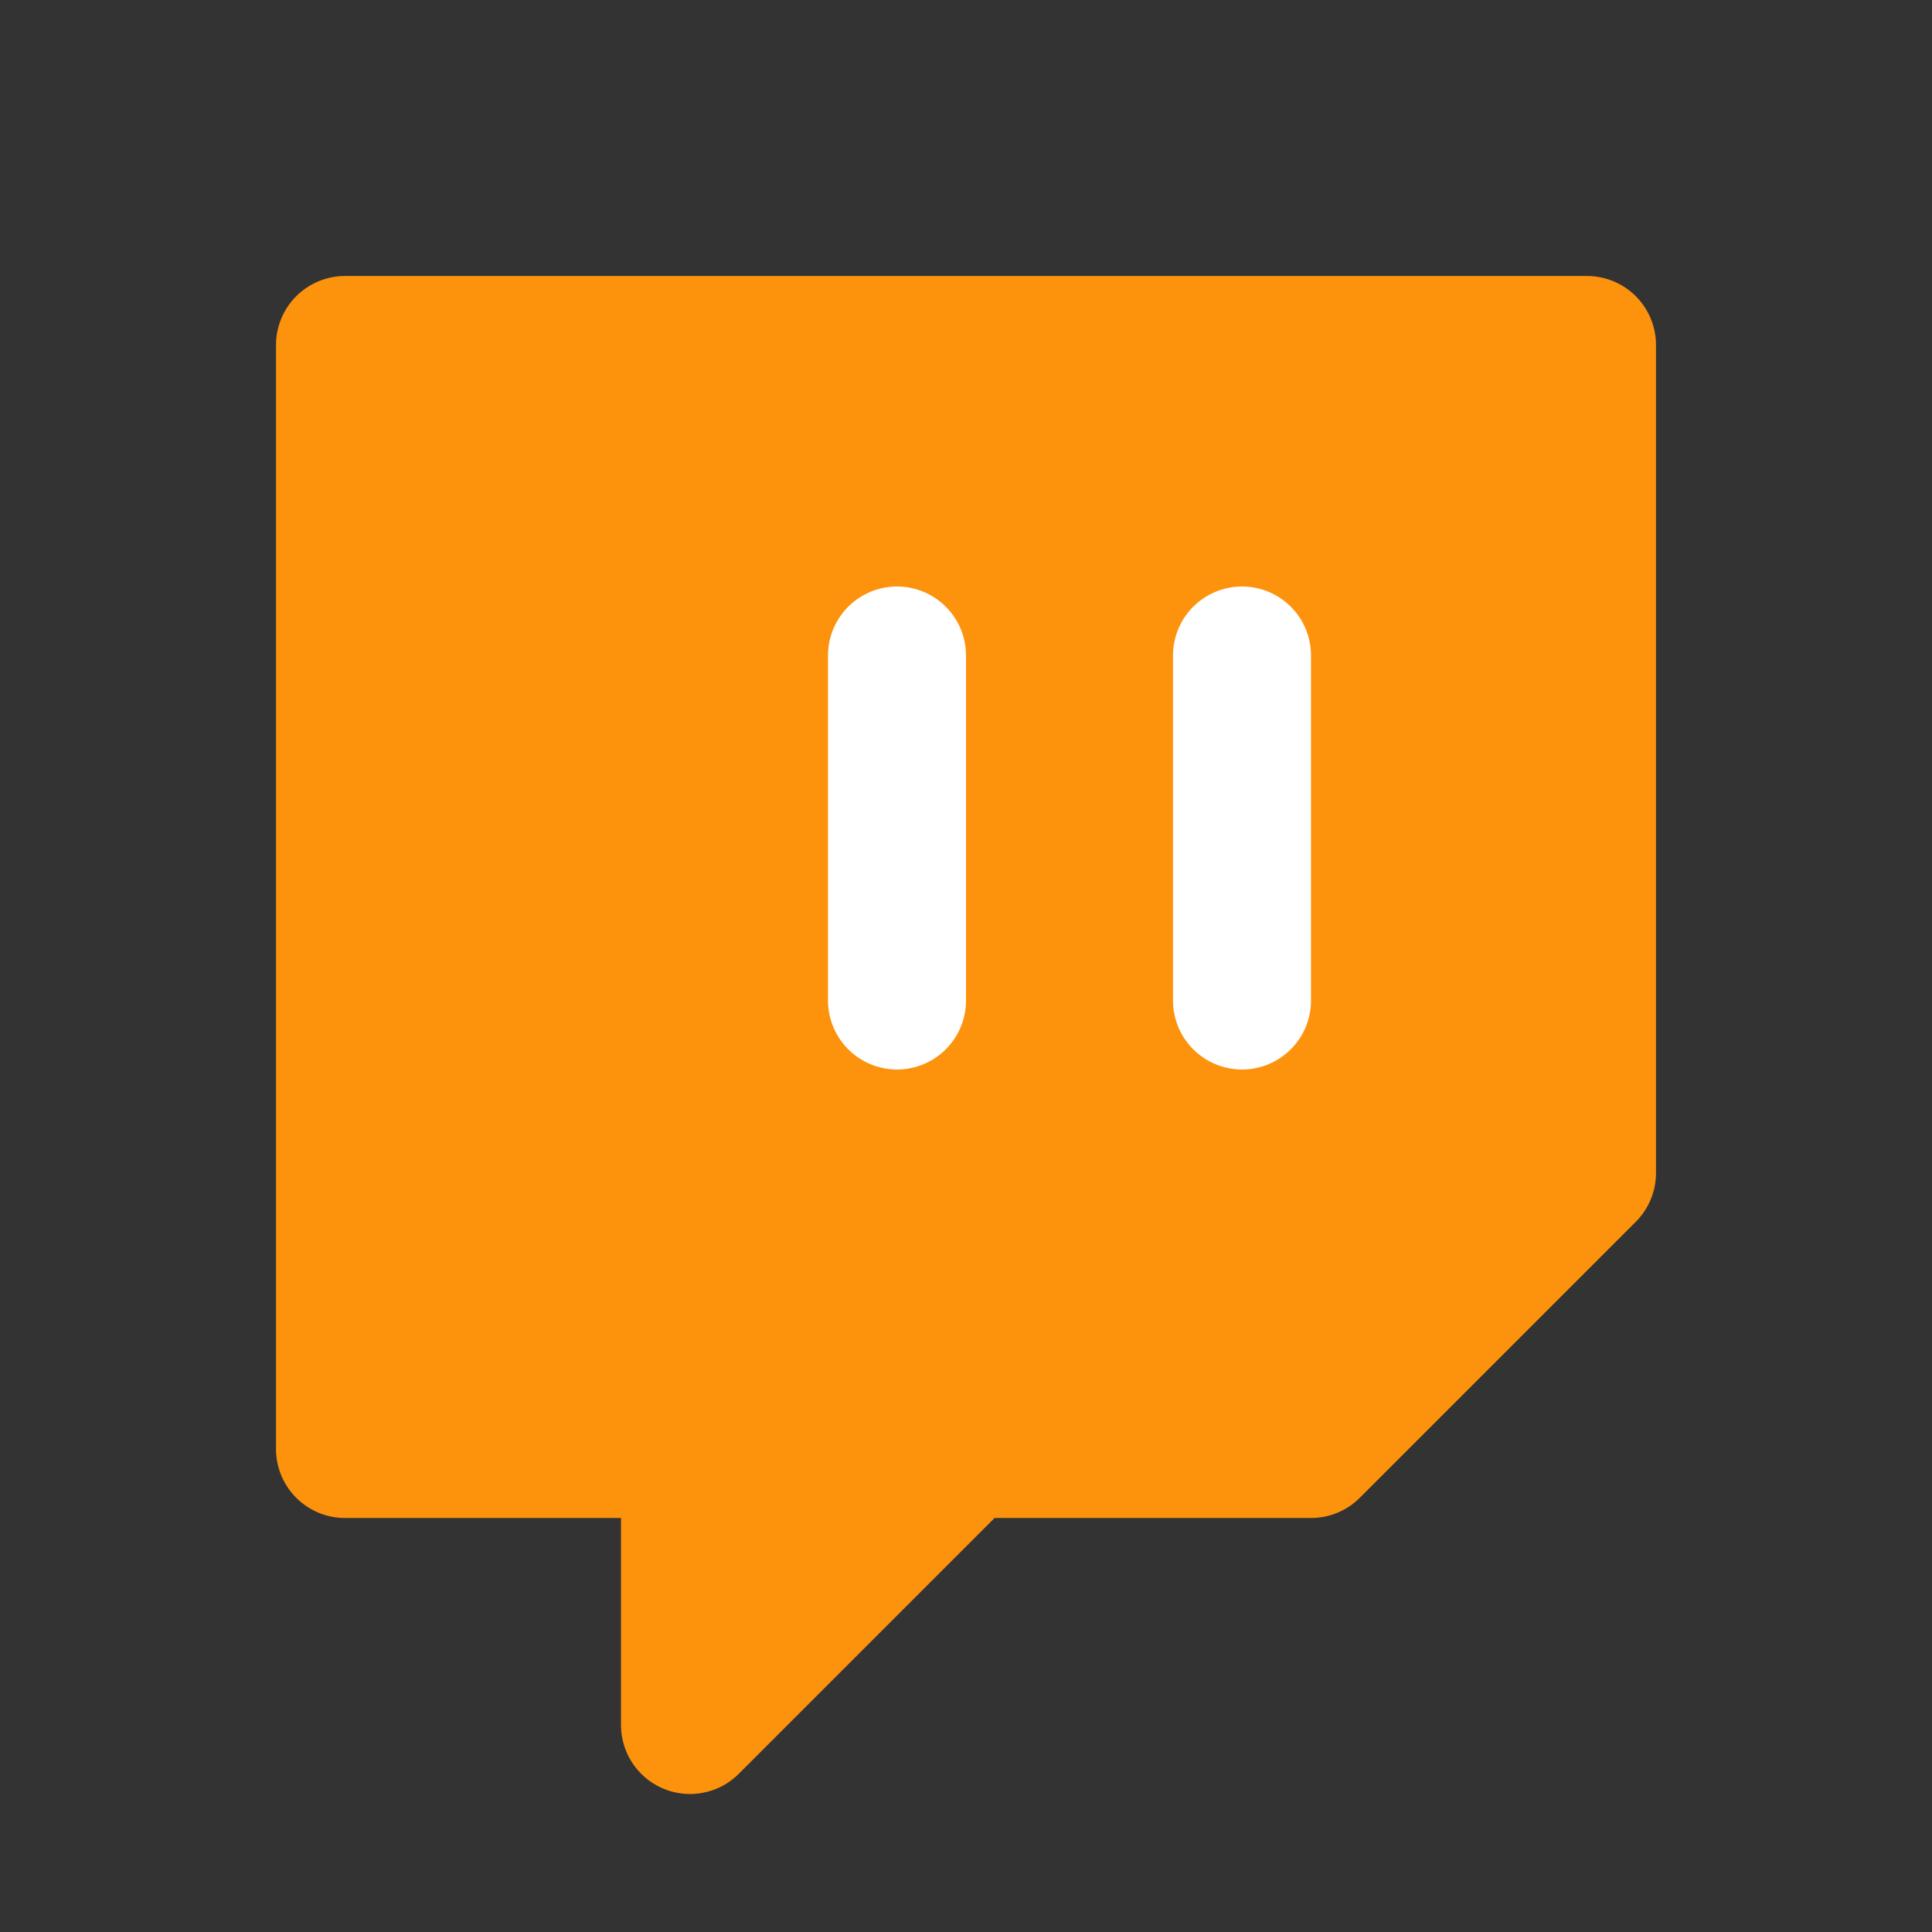
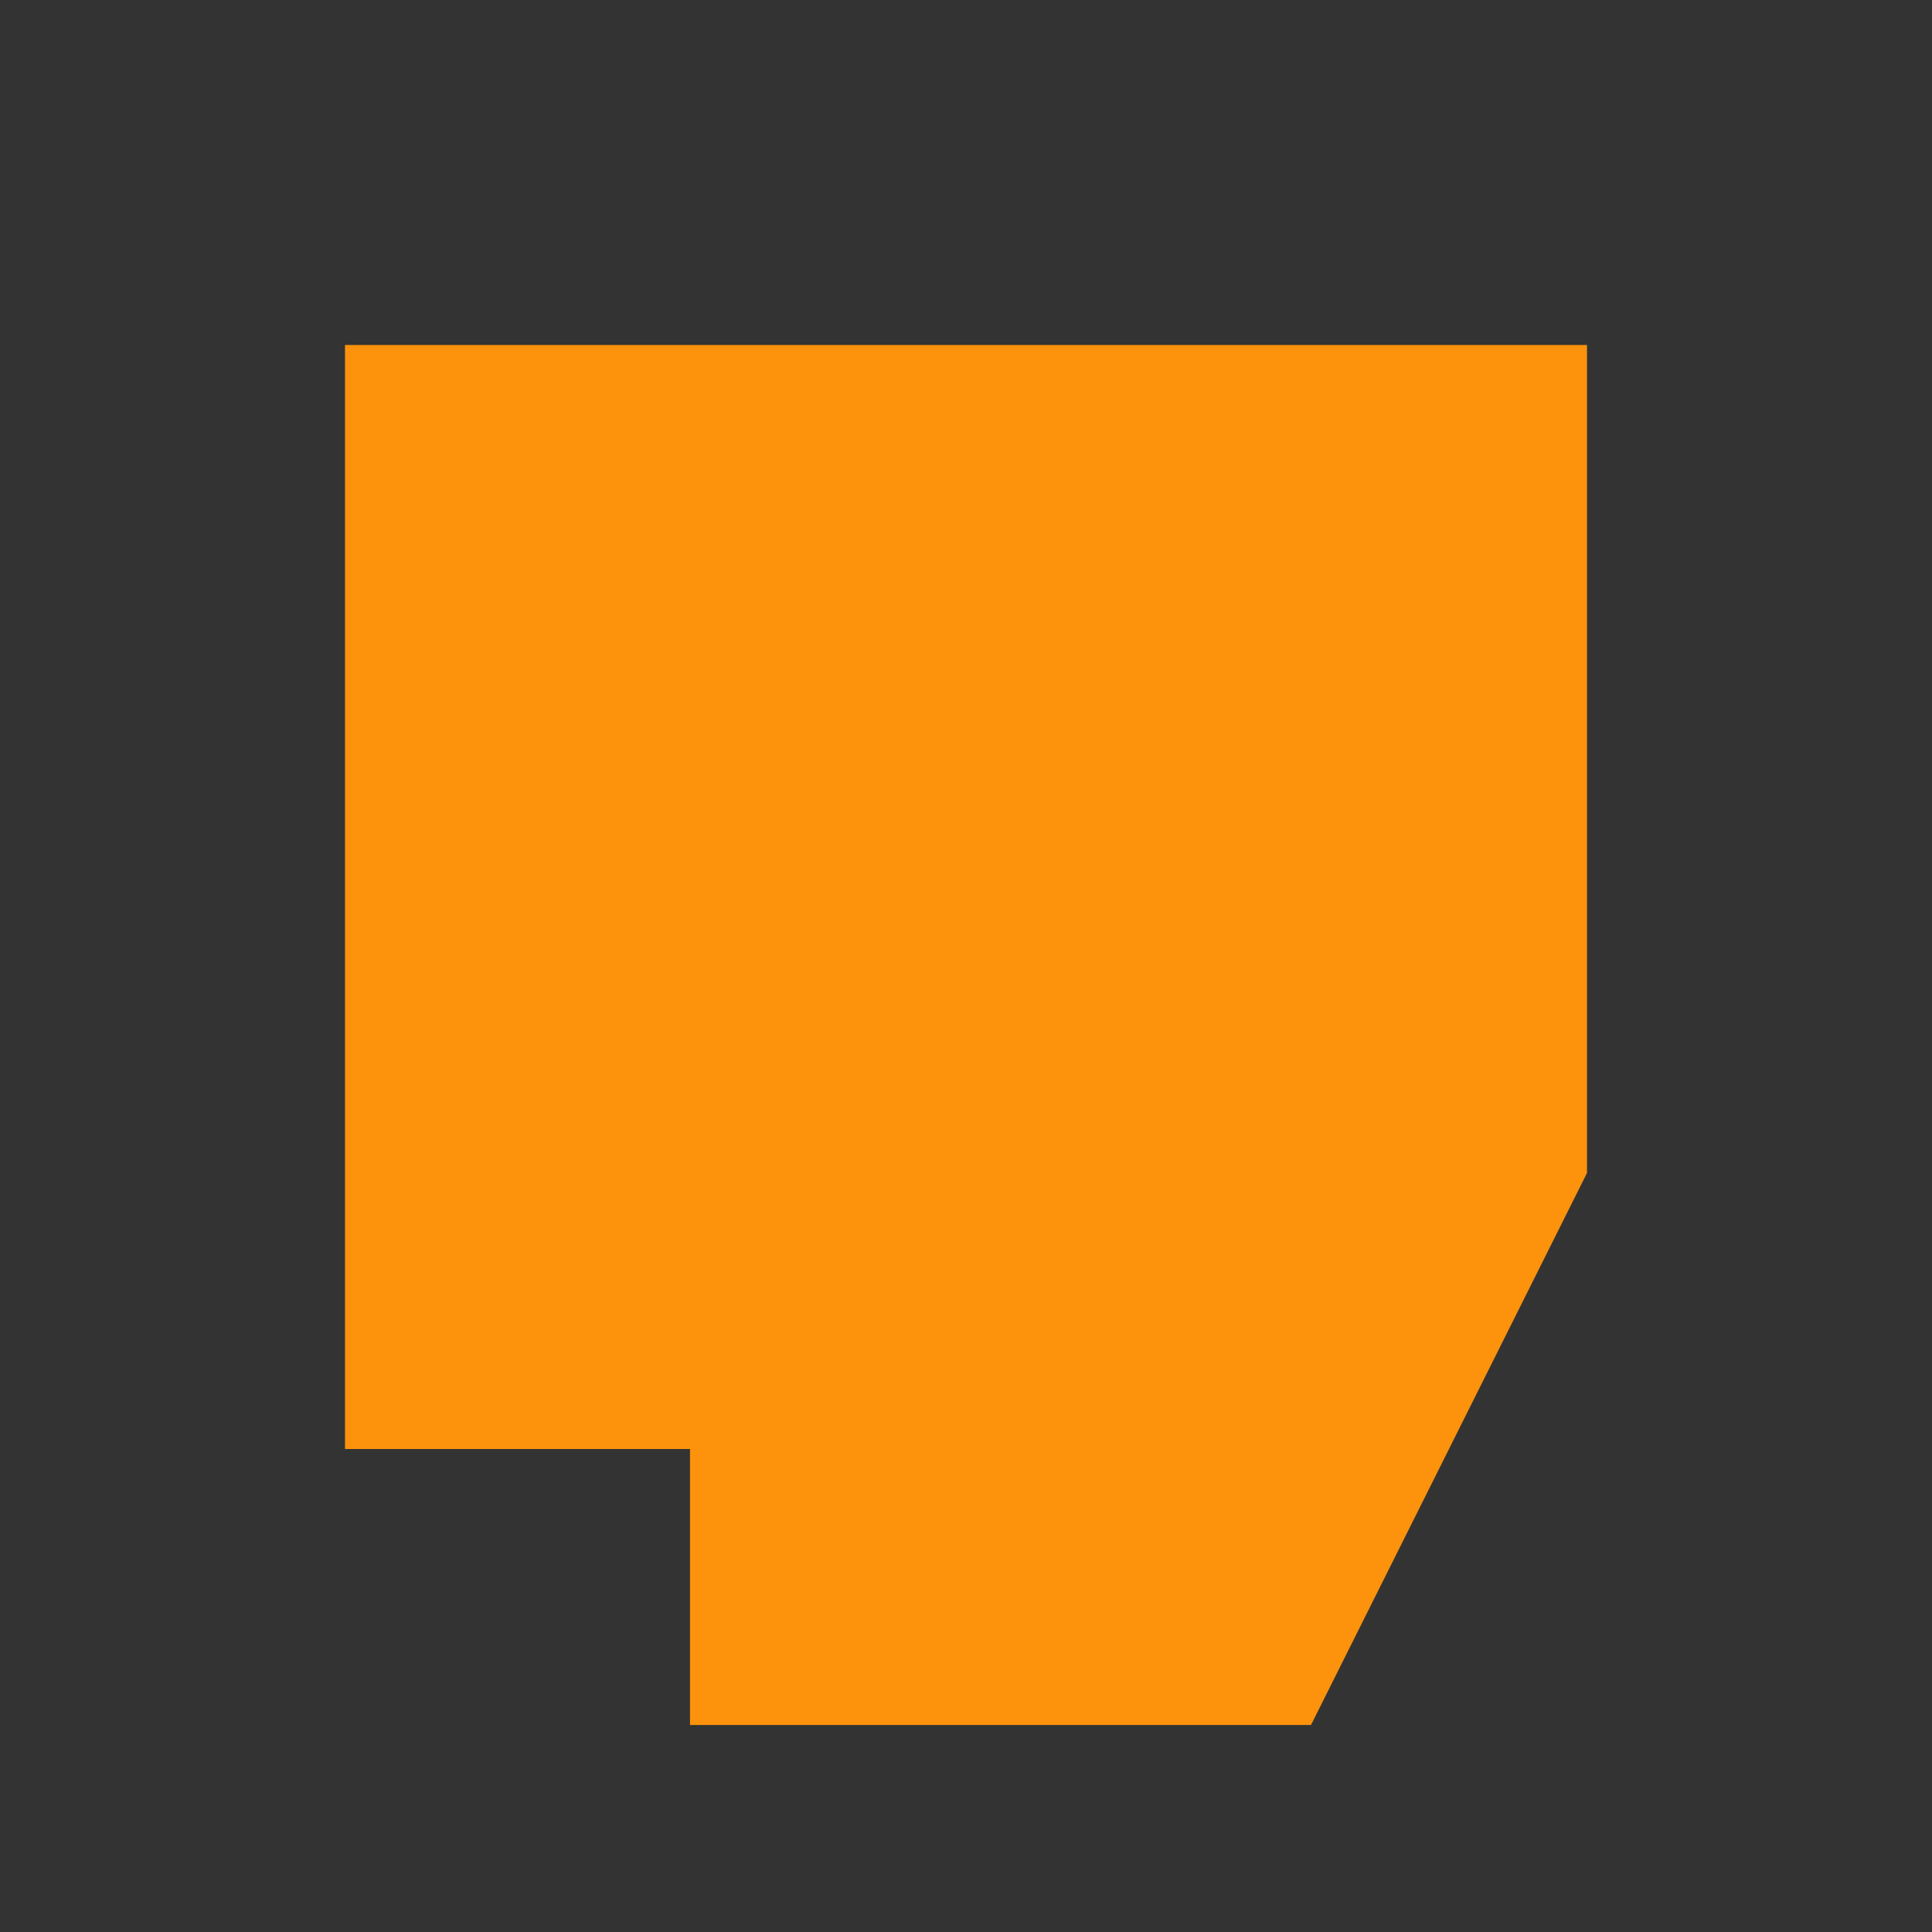
<svg xmlns="http://www.w3.org/2000/svg" width="28" height="28" viewBox="0 0 28 28" fill="none">
  <rect x="0" y="0" width="28" height="28" fill="#333333" stroke="none" />
-   <path d="M23 5H5V21H10V25L14 21H19L23 17V5ZM13 14V10V14ZM18 14V10V14Z" fill="#FD920C" />
-   <path d="M13 14V10M18 14V10M23 5H5V21H10V25L14 21H19L23 17V5Z" stroke="#FD920C" stroke-width="2" stroke-linecap="round" stroke-linejoin="round" />
-   <path d="M13 9.5V14.5M18 9.5V14.5" stroke="white" stroke-width="2" stroke-linecap="round" stroke-linejoin="round" />
+   <path d="M23 5H5V21H10V25H19L23 17V5ZM13 14V10V14ZM18 14V10V14Z" fill="#FD920C" />
</svg>